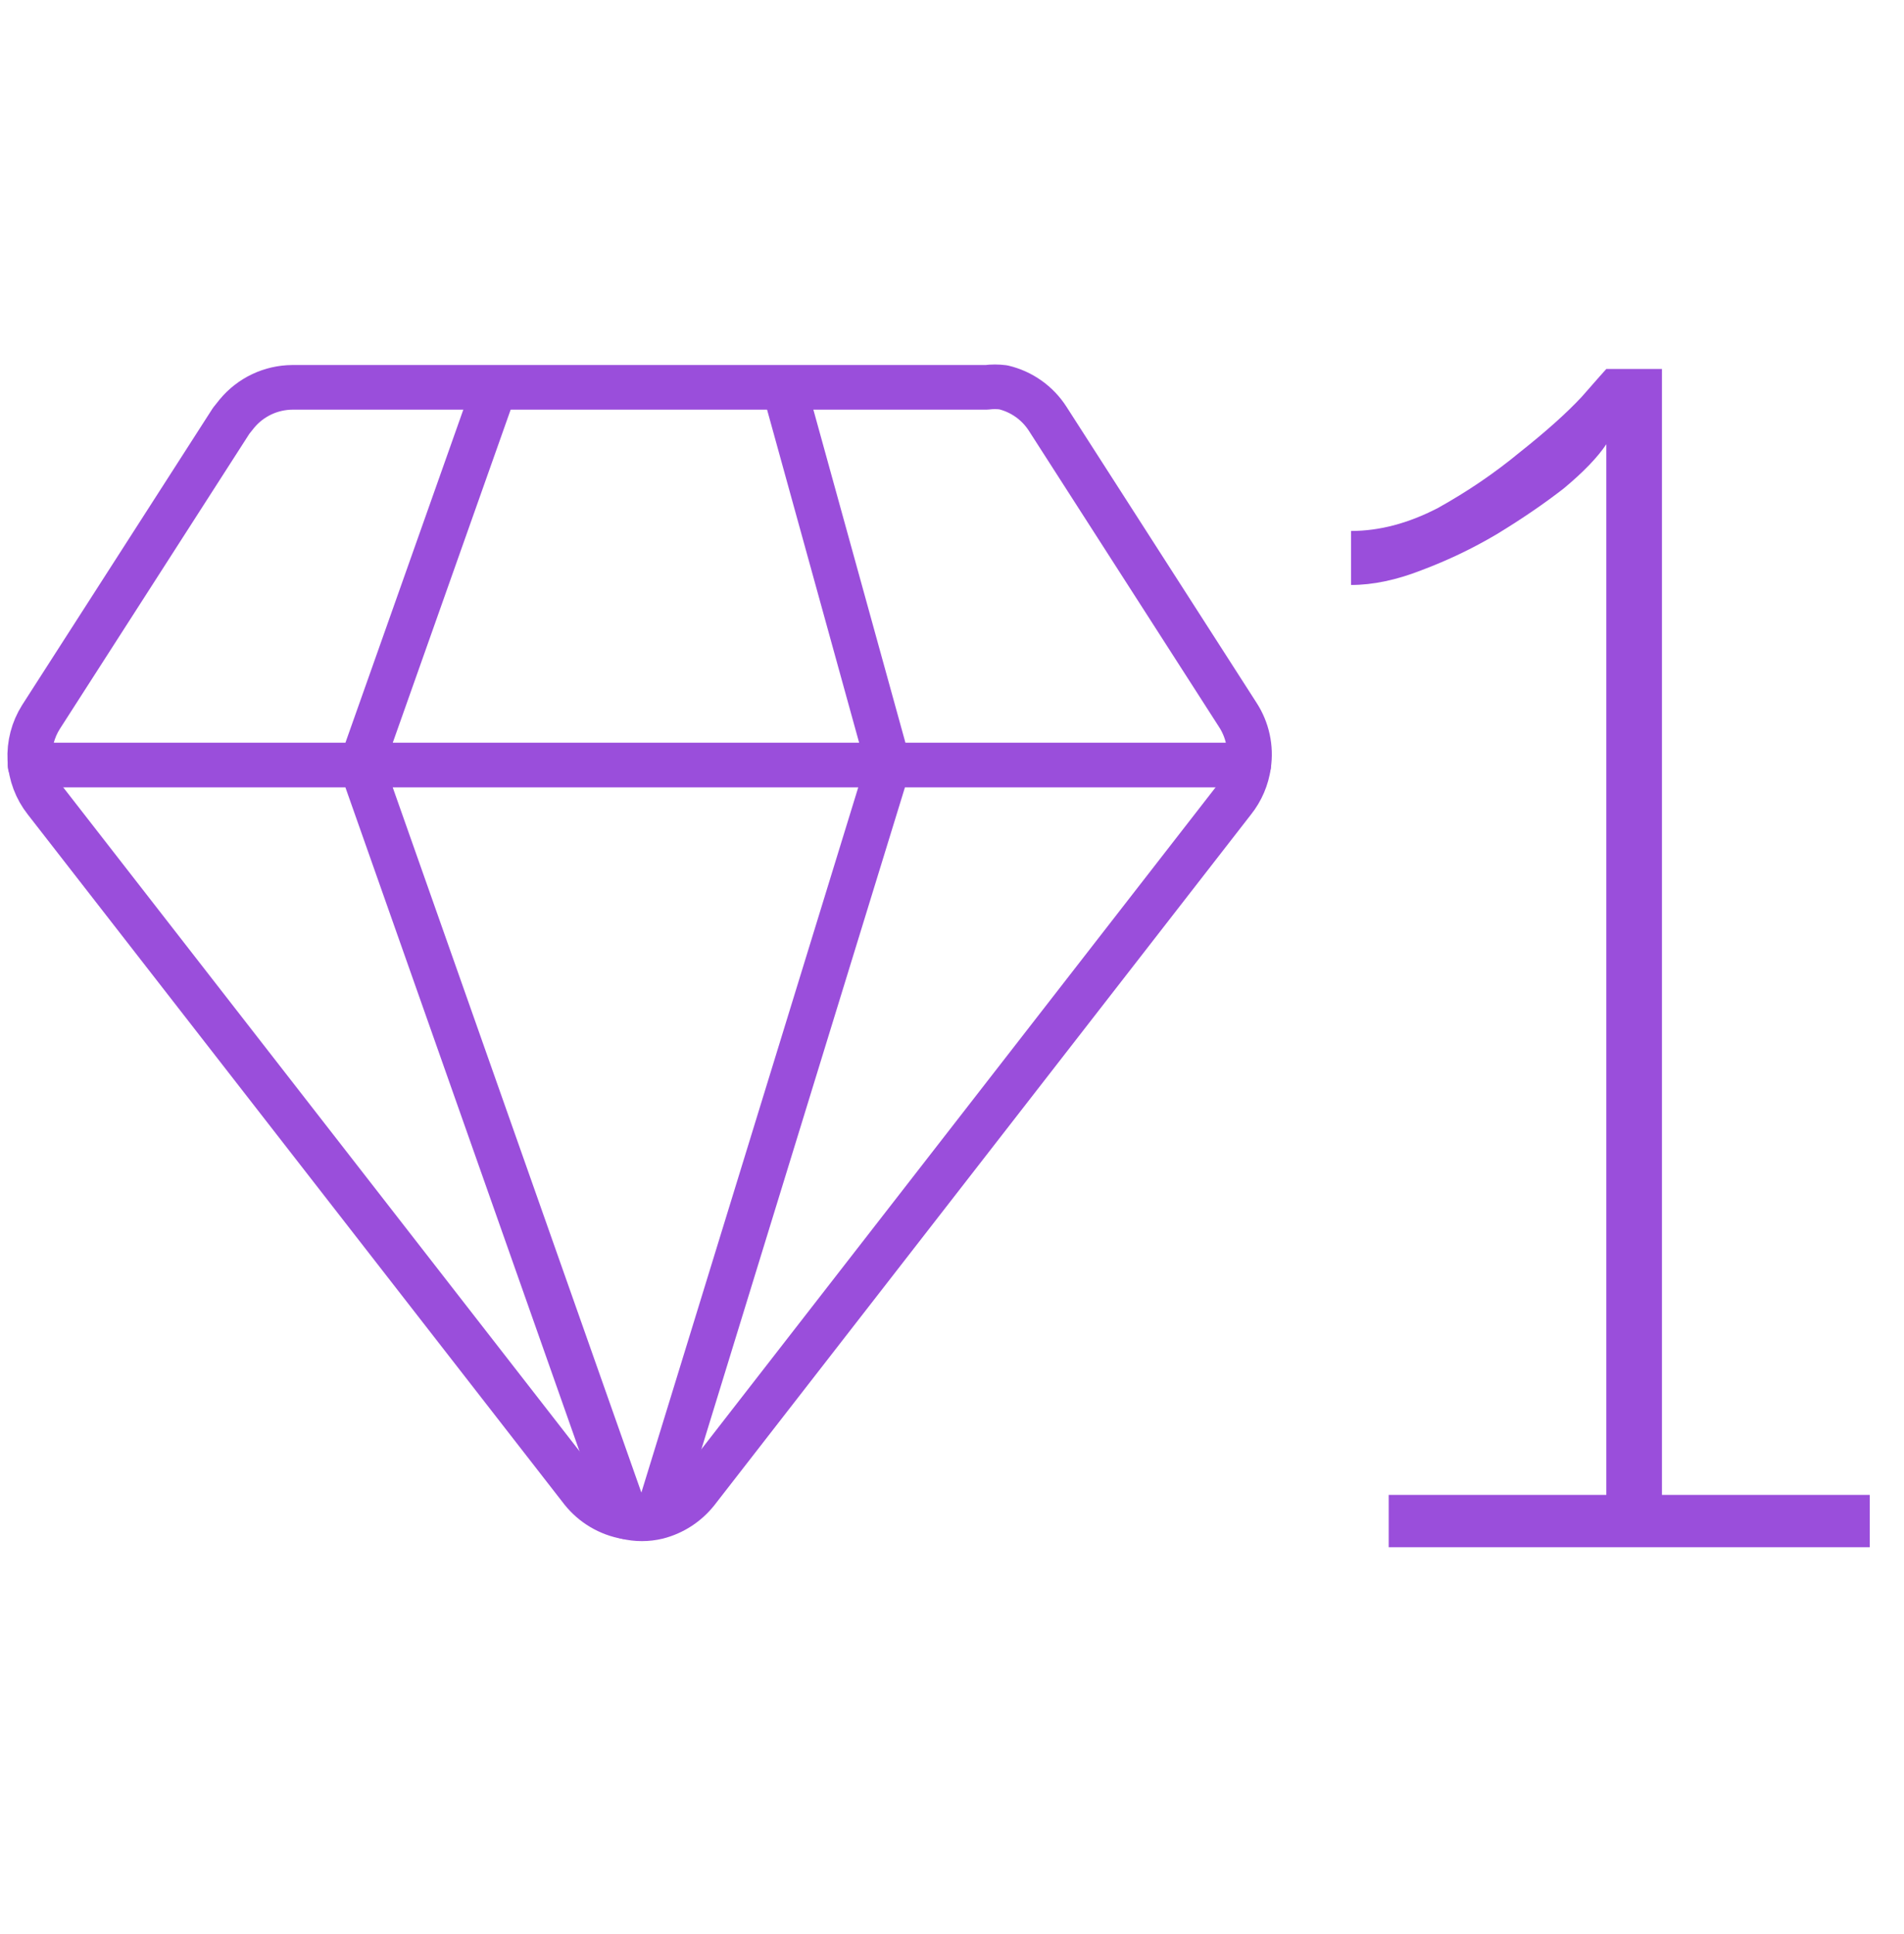
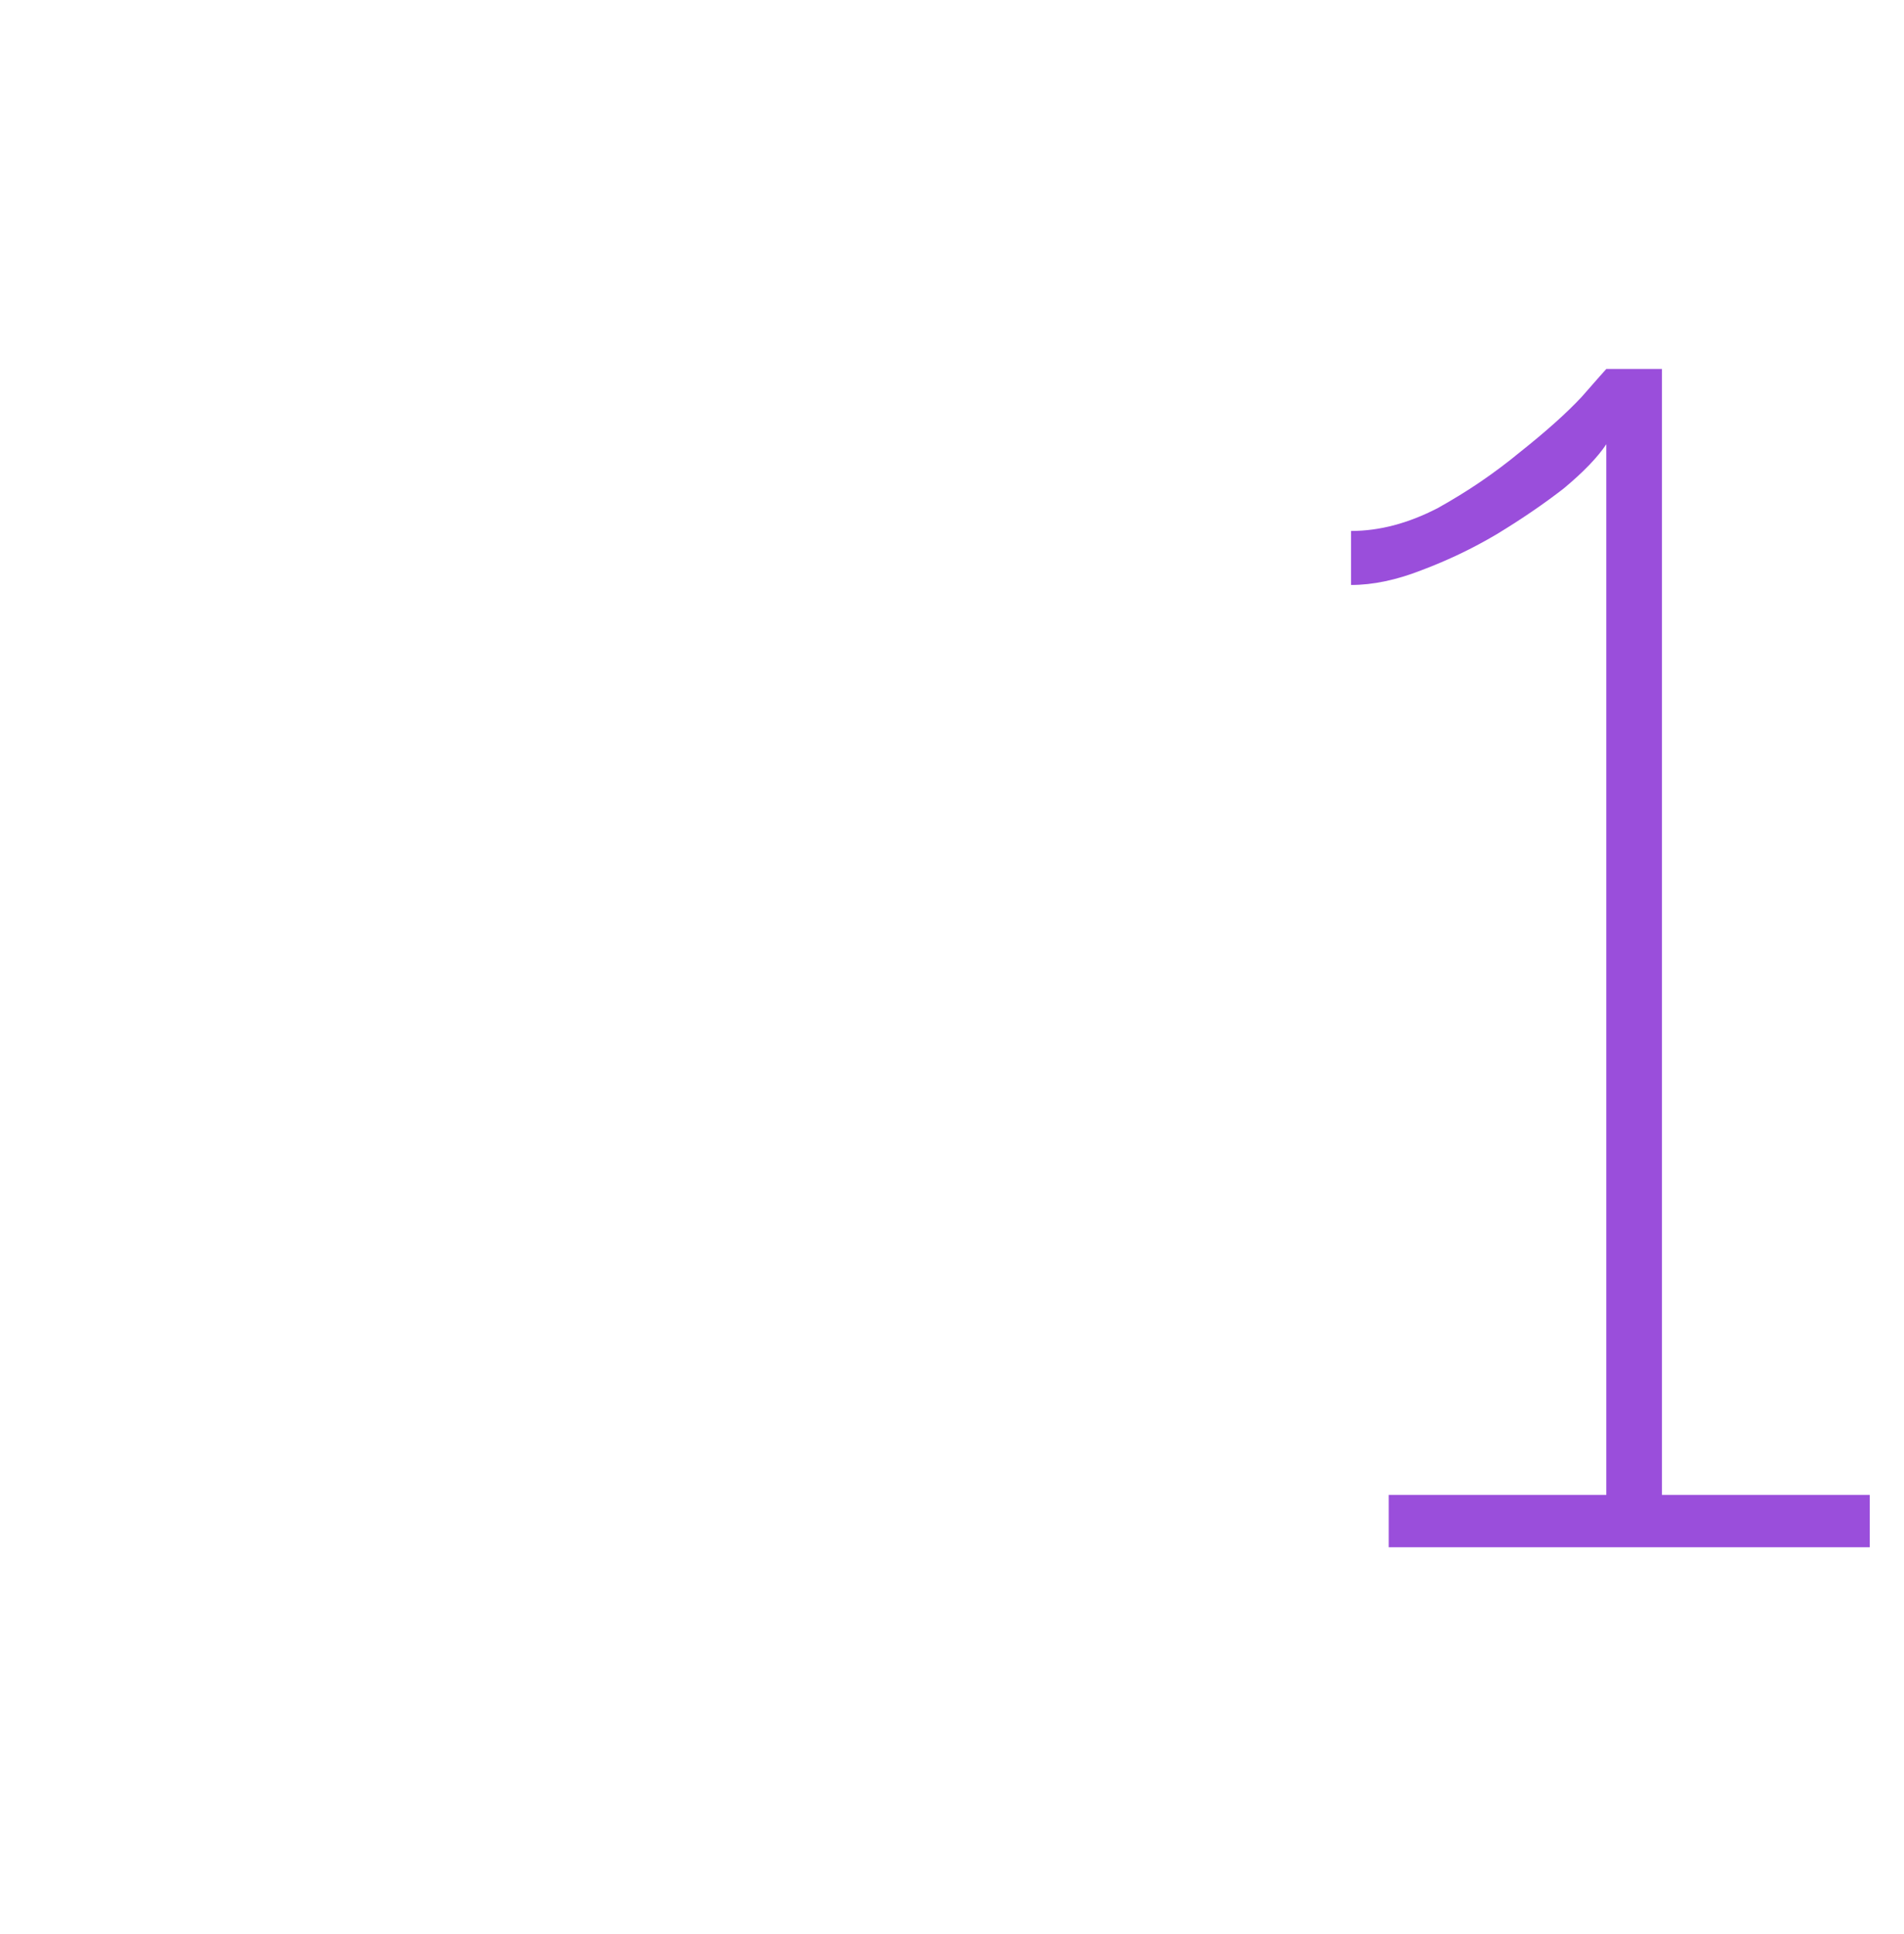
<svg xmlns="http://www.w3.org/2000/svg" width="64" height="65" viewBox="0 0 64 65" fill="none">
-   <path d="M41.974 25.712C41.914 26.15 41.737 26.564 41.462 26.909L23.422 50.126C23.087 50.547 22.624 50.849 22.101 50.982C21.756 51.065 21.397 51.065 21.052 50.982C20.465 50.88 19.935 50.567 19.563 50.102L1.523 26.909C1.212 26.514 1.03 26.032 1.003 25.529C0.977 25.026 1.107 24.527 1.375 24.101L7.771 14.142L7.966 13.898C8.193 13.625 8.476 13.405 8.797 13.253C9.118 13.101 9.468 13.021 9.823 13.018H33.16C33.346 12.994 33.536 12.994 33.723 13.018C34.336 13.162 34.87 13.539 35.212 14.068L41.608 24.028C41.931 24.526 42.061 25.125 41.974 25.712Z" stroke="#9A4EDB" stroke-width="1.5" stroke-linecap="round" stroke-linejoin="round" />
-   <path d="M26.375 13.091L29.864 25.712L22.1 50.955M21.052 50.981L12.141 25.712L16.609 13.091M1.009 25.712H41.973" stroke="#9A4EDB" stroke-width="1.5" stroke-linecap="round" stroke-linejoin="round" />
  <path d="M62.849 50.24V52H46.679V50.24H53.994V14.93C53.701 15.37 53.224 15.865 52.564 16.415C51.904 16.928 51.153 17.442 50.309 17.955C49.503 18.432 48.659 18.835 47.779 19.165C46.936 19.495 46.148 19.66 45.414 19.66V17.845C46.368 17.845 47.339 17.588 48.329 17.075C49.319 16.525 50.236 15.902 51.079 15.205C51.959 14.508 52.656 13.885 53.169 13.335C53.683 12.748 53.958 12.437 53.994 12.4H55.864V50.24H62.849Z" fill="#9A4EDB" />
</svg>